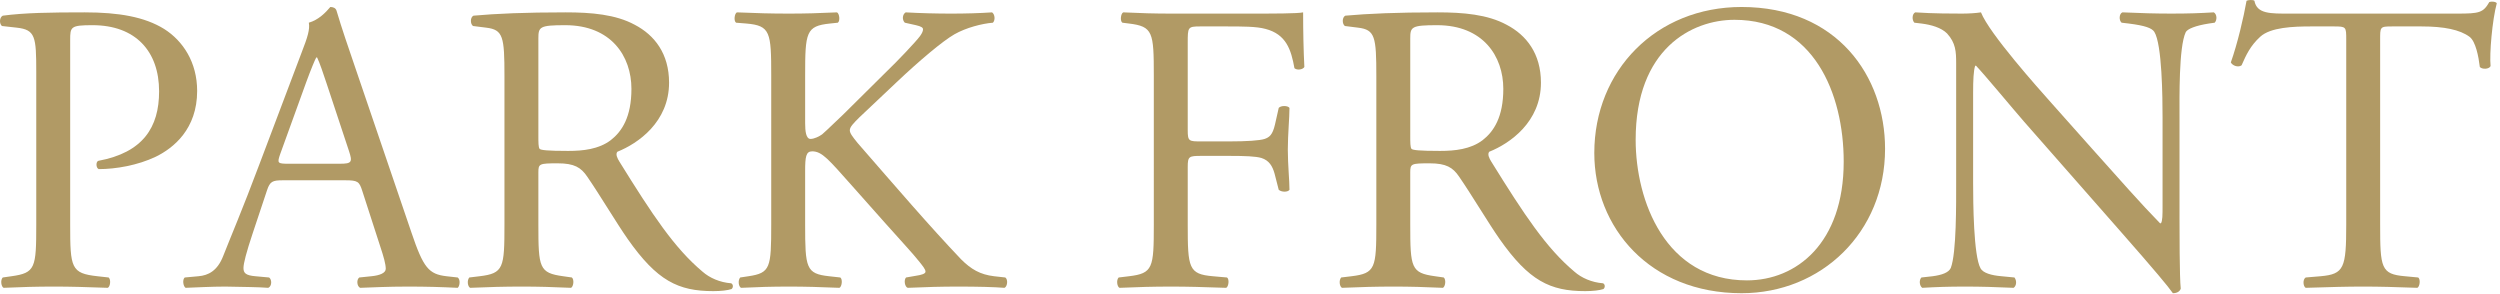
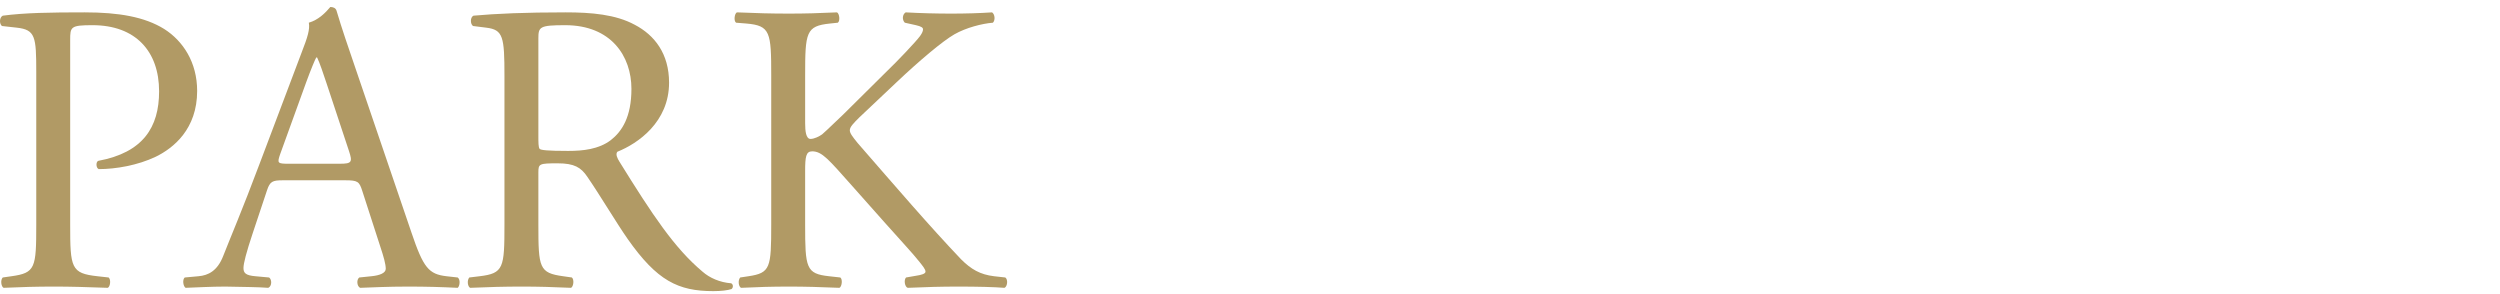
<svg xmlns="http://www.w3.org/2000/svg" id="_レイヤー_1" viewBox="0 0 544 64">
  <defs>
    <style>.cls-1{fill:#b19a65;stroke-width:0px;}</style>
  </defs>
  <path class="cls-1" d="m15.27,48.86c0,9.45.18,10.62,5.94,11.25l2.43.27c.54.45.36,1.98-.18,2.25-5.13-.18-8.1-.27-11.7-.27-3.78,0-7.02.09-10.98.27-.54-.27-.72-1.71-.18-2.25l1.89-.27c5.22-.72,5.4-1.8,5.4-11.25V15.65c0-7.65-.18-9.18-4.23-9.63l-3.24-.36c-.63-.54-.54-1.89.18-2.25,4.77-.63,10.35-.72,17.82-.72s13.05.99,17.28,3.6c4.14,2.61,7.2,7.29,7.2,13.5,0,8.28-5.13,12.42-9,14.31-3.96,1.89-8.73,2.7-12.42,2.7-.63-.27-.63-1.62-.09-1.8,9.72-1.8,13.23-7.29,13.23-15.12,0-8.73-5.13-14.4-14.49-14.4-4.77,0-4.86.36-4.86,3.24v40.14Z" />
  <path class="cls-1" d="m78.81,41.48c-.63-1.98-.99-2.25-3.69-2.25h-13.59c-2.25,0-2.79.27-3.42,2.16l-3.15,9.45c-1.35,4.05-1.98,6.48-1.98,7.47,0,1.08.45,1.62,2.61,1.8l2.97.27c.63.45.63,1.89-.18,2.25-2.34-.18-5.13-.18-9.36-.27-2.97,0-6.21.18-8.64.27-.54-.36-.72-1.8-.18-2.25l2.97-.27c2.16-.18,4.14-1.17,5.4-4.41,1.62-4.14,4.14-9.99,7.92-20.07l9.18-24.3c1.26-3.24,1.8-4.95,1.53-6.39,2.16-.63,3.69-2.25,4.68-3.42.54,0,1.17.18,1.35.81,1.17,3.96,2.61,8.1,3.96,12.06l12.33,36.18c2.61,7.74,3.78,9.09,7.65,9.54l2.43.27c.63.45.45,1.89,0,2.25-3.69-.18-6.84-.27-10.89-.27-4.32,0-7.74.18-10.35.27-.72-.36-.81-1.8-.18-2.25l2.61-.27c1.89-.18,3.15-.72,3.15-1.62,0-.99-.45-2.61-1.17-4.77l-3.96-12.24Zm-17.82-8.01c-.72,2.07-.63,2.16,1.89,2.16h11.07c2.61,0,2.79-.36,1.98-2.79l-4.86-14.67c-.72-2.16-1.53-4.59-2.07-5.67h-.18c-.27.45-1.17,2.61-2.16,5.31l-5.67,15.66Z" />
  <path class="cls-1" d="m109.77,16.55c0-8.55-.27-10.08-3.96-10.53l-2.88-.36c-.63-.45-.63-1.89.09-2.25,5.04-.45,11.25-.72,20.07-.72,5.58,0,10.89.45,15.03,2.7,4.32,2.25,7.47,6.3,7.47,12.6,0,8.55-6.75,13.23-11.25,15.03-.45.54,0,1.44.45,2.16,7.2,11.61,11.97,18.81,18.09,23.94,1.53,1.35,3.78,2.34,6.21,2.52.45.18.54.9.09,1.26-.81.27-2.25.45-3.96.45-7.65,0-12.24-2.25-18.63-11.34-2.34-3.33-6.03-9.54-8.82-13.59-1.35-1.98-2.79-2.88-6.39-2.88-4.05,0-4.23.09-4.23,1.98v11.34c0,9.45.18,10.53,5.4,11.25l1.89.27c.54.45.36,1.98-.18,2.25-4.05-.18-7.11-.27-10.71-.27-3.78,0-7.02.09-11.25.27-.54-.27-.72-1.62-.18-2.25l2.25-.27c5.22-.63,5.4-1.8,5.4-11.25V16.55Zm7.38,12.87c0,1.62,0,2.61.27,2.97.27.27,1.62.45,6.21.45,3.24,0,6.66-.36,9.27-2.34,2.43-1.89,4.5-5.04,4.5-11.16,0-7.11-4.41-13.86-14.4-13.86-5.58,0-5.85.36-5.85,2.88v21.06Z" />
  <path class="cls-1" d="m167.82,16.46c0-9.45-.18-10.89-5.4-11.34l-2.25-.18c-.54-.36-.36-1.98.18-2.25,4.41.18,7.29.27,11.34.27,3.51,0,6.57-.09,10.44-.27.54.27.72,1.89.18,2.25l-1.71.18c-5.22.54-5.4,1.89-5.4,11.34v10.35c0,1.71.18,3.42,1.17,3.42.81,0,1.89-.54,2.52-.99,1.26-1.08,3.6-3.42,4.59-4.32l9.72-9.63c1.71-1.62,6.12-6.21,7.02-7.47.45-.63.63-1.08.63-1.44s-.36-.63-1.53-.9l-2.43-.54c-.63-.63-.54-1.8.18-2.25,3.15.18,6.75.27,9.9.27s6.21-.09,8.91-.27c.63.45.72,1.71.18,2.25-2.34.18-5.85,1.08-8.37,2.52-2.52,1.44-7.56,5.67-12.6,10.44l-8.1,7.65c-1.26,1.26-2.07,2.07-2.07,2.79,0,.63.54,1.35,1.71,2.79,8.55,9.81,15.48,17.91,22.5,25.29,2.16,2.16,4.14,3.33,7.2,3.69l2.43.27c.63.45.45,1.98-.18,2.25-2.34-.18-5.85-.27-10.08-.27-3.69,0-6.84.09-10.98.27-.63-.18-.9-1.71-.36-2.25l2.07-.36c1.26-.18,2.16-.45,2.16-.9,0-.54-.63-1.26-1.26-2.07-1.71-2.16-4.05-4.59-7.47-8.46l-7.2-8.1c-5.13-5.76-6.57-7.56-8.73-7.56-1.35,0-1.53,1.17-1.53,4.32v11.61c0,9.45.18,10.71,5.22,11.25l2.43.27c.54.36.36,1.98-.18,2.25-4.41-.18-7.47-.27-10.98-.27-3.69,0-6.75.09-10.44.27-.54-.27-.72-1.62-.18-2.25l1.8-.27c4.77-.72,4.95-1.8,4.95-11.25V16.46Z" />
-   <path class="cls-1" d="m258.45,28.34c0,2.43.27,2.43,2.97,2.43h6.12c3.69,0,6.57-.18,7.65-.54.99-.36,1.71-.81,2.25-3.15l.81-3.6c.45-.54,1.98-.54,2.34,0,0,2.16-.36,5.76-.36,9.09s.36,6.66.36,8.73c-.36.54-1.71.54-2.34,0l-.9-3.51c-.45-1.62-1.17-2.88-2.88-3.42-1.26-.36-3.51-.45-6.93-.45h-6.12c-2.7,0-2.97.09-2.97,2.43v12.51c0,9.45.18,10.8,5.49,11.25l3.06.27c.54.36.36,1.98-.18,2.25-5.31-.18-8.37-.27-11.97-.27-3.96,0-7.02.09-11.25.27-.54-.27-.72-1.71-.18-2.25l2.25-.27c5.22-.63,5.4-1.8,5.4-11.25V16.46c0-9.45-.18-10.71-5.4-11.34l-1.44-.18c-.54-.36-.36-1.98.18-2.25,3.78.18,6.84.27,10.44.27h16.56c5.76,0,10.98,0,12.15-.27,0,4.14.09,8.46.27,11.88-.27.54-1.53.81-2.16.27-.72-4.05-1.8-7.38-6.3-8.55-1.98-.54-4.95-.54-8.73-.54h-5.49c-2.7,0-2.7.18-2.7,3.6v18.99Z" />
-   <path class="cls-1" d="m299.49,16.55c0-8.55-.27-10.08-3.96-10.53l-2.88-.36c-.63-.45-.63-1.89.09-2.25,5.04-.45,11.25-.72,20.07-.72,5.58,0,10.89.45,15.03,2.7,4.32,2.25,7.47,6.3,7.47,12.6,0,8.55-6.75,13.23-11.25,15.03-.45.54,0,1.44.45,2.16,7.2,11.61,11.97,18.81,18.09,23.94,1.53,1.35,3.78,2.34,6.21,2.52.45.18.54.9.09,1.26-.81.27-2.25.45-3.96.45-7.65,0-12.24-2.25-18.63-11.34-2.34-3.33-6.03-9.54-8.82-13.59-1.35-1.98-2.79-2.88-6.39-2.88-4.05,0-4.23.09-4.23,1.98v11.34c0,9.45.18,10.53,5.4,11.25l1.89.27c.54.45.36,1.98-.18,2.25-4.05-.18-7.11-.27-10.71-.27-3.78,0-7.02.09-11.25.27-.54-.27-.72-1.62-.18-2.25l2.25-.27c5.22-.63,5.4-1.8,5.4-11.25V16.55Zm7.38,12.87c0,1.62,0,2.61.27,2.97.27.27,1.62.45,6.21.45,3.24,0,6.66-.36,9.27-2.34,2.43-1.89,4.5-5.04,4.5-11.16,0-7.11-4.41-13.86-14.4-13.86-5.58,0-5.85.36-5.85,2.88v21.06Z" />
-   <path class="cls-1" d="m346.92,33.29c0-18,13.5-31.77,32.04-31.77,20.79,0,31.23,15.03,31.23,30.87,0,18.18-13.86,31.41-31.23,31.41-19.98,0-32.04-14.31-32.04-30.51Zm54.27,1.89c0-14.85-6.57-30.87-23.76-30.87-9.36,0-21.51,6.39-21.51,26.1,0,13.32,6.48,30.6,24.21,30.6,10.8,0,21.06-8.1,21.06-25.83Z" />
-   <path class="cls-1" d="m474.26,47.06c0,2.7,0,13.41.27,15.75-.18.54-.72.99-1.71.99-1.08-1.53-3.69-4.68-11.52-13.59l-20.88-23.76c-2.43-2.79-8.55-10.17-10.44-12.15h-.18c-.36,1.08-.45,3.15-.45,5.85v19.62c0,4.23.09,15.93,1.62,18.63.54.99,2.34,1.53,4.59,1.71l2.79.27c.54.72.45,1.8-.18,2.25-4.05-.18-7.2-.27-10.53-.27-3.78,0-6.21.09-9.36.27-.63-.45-.72-1.71-.18-2.25l2.43-.27c2.07-.27,3.51-.81,3.96-1.8,1.26-3.24,1.17-14.22,1.17-18.54V13.76c0-2.52-.09-4.41-1.98-6.48-1.26-1.26-3.42-1.89-5.58-2.16l-1.53-.18c-.54-.54-.54-1.89.18-2.25,3.78.27,8.55.27,10.17.27,1.44,0,2.97-.09,4.14-.27,1.8,4.59,12.42,16.47,15.39,19.8l8.73,9.81c6.21,6.93,10.62,11.97,14.85,16.29h.18c.36-.45.36-1.89.36-3.78v-19.26c0-4.23-.09-15.93-1.8-18.63-.54-.81-1.98-1.35-5.58-1.8l-1.53-.18c-.63-.54-.54-1.98.18-2.25,4.14.18,7.2.27,10.62.27,3.87,0,6.21-.09,9.27-.27.72.45.72,1.71.18,2.25l-1.26.18c-2.88.45-4.68,1.17-5.04,1.89-1.53,3.24-1.35,14.4-1.35,18.54v21.51Z" />
-   <path class="cls-1" d="m517.92,48.86c0,9.45.18,10.8,5.4,11.25l2.88.27c.54.36.36,1.98-.18,2.25-5.13-.18-8.19-.27-11.79-.27s-6.75.09-12.51.27c-.54-.27-.72-1.8,0-2.25l3.24-.27c5.13-.45,5.58-1.8,5.58-11.25V8.63c0-2.79,0-2.88-2.7-2.88h-4.95c-3.87,0-8.82.18-11.07,2.25-2.16,1.98-3.06,3.96-4.05,6.21-.72.54-1.98.09-2.34-.63,1.44-4.05,2.79-9.81,3.42-13.41.27-.18,1.44-.27,1.71,0,.54,2.88,3.51,2.79,7.65,2.79h36.45c4.86,0,5.67-.18,7.02-2.52.45-.18,1.44-.09,1.62.27-.99,3.69-1.62,10.98-1.35,13.68-.36.72-1.89.72-2.34.18-.27-2.25-.9-5.58-2.25-6.57-2.07-1.53-5.49-2.25-10.44-2.25h-6.39c-2.7,0-2.61.09-2.61,3.06v40.05Z" />
</svg>